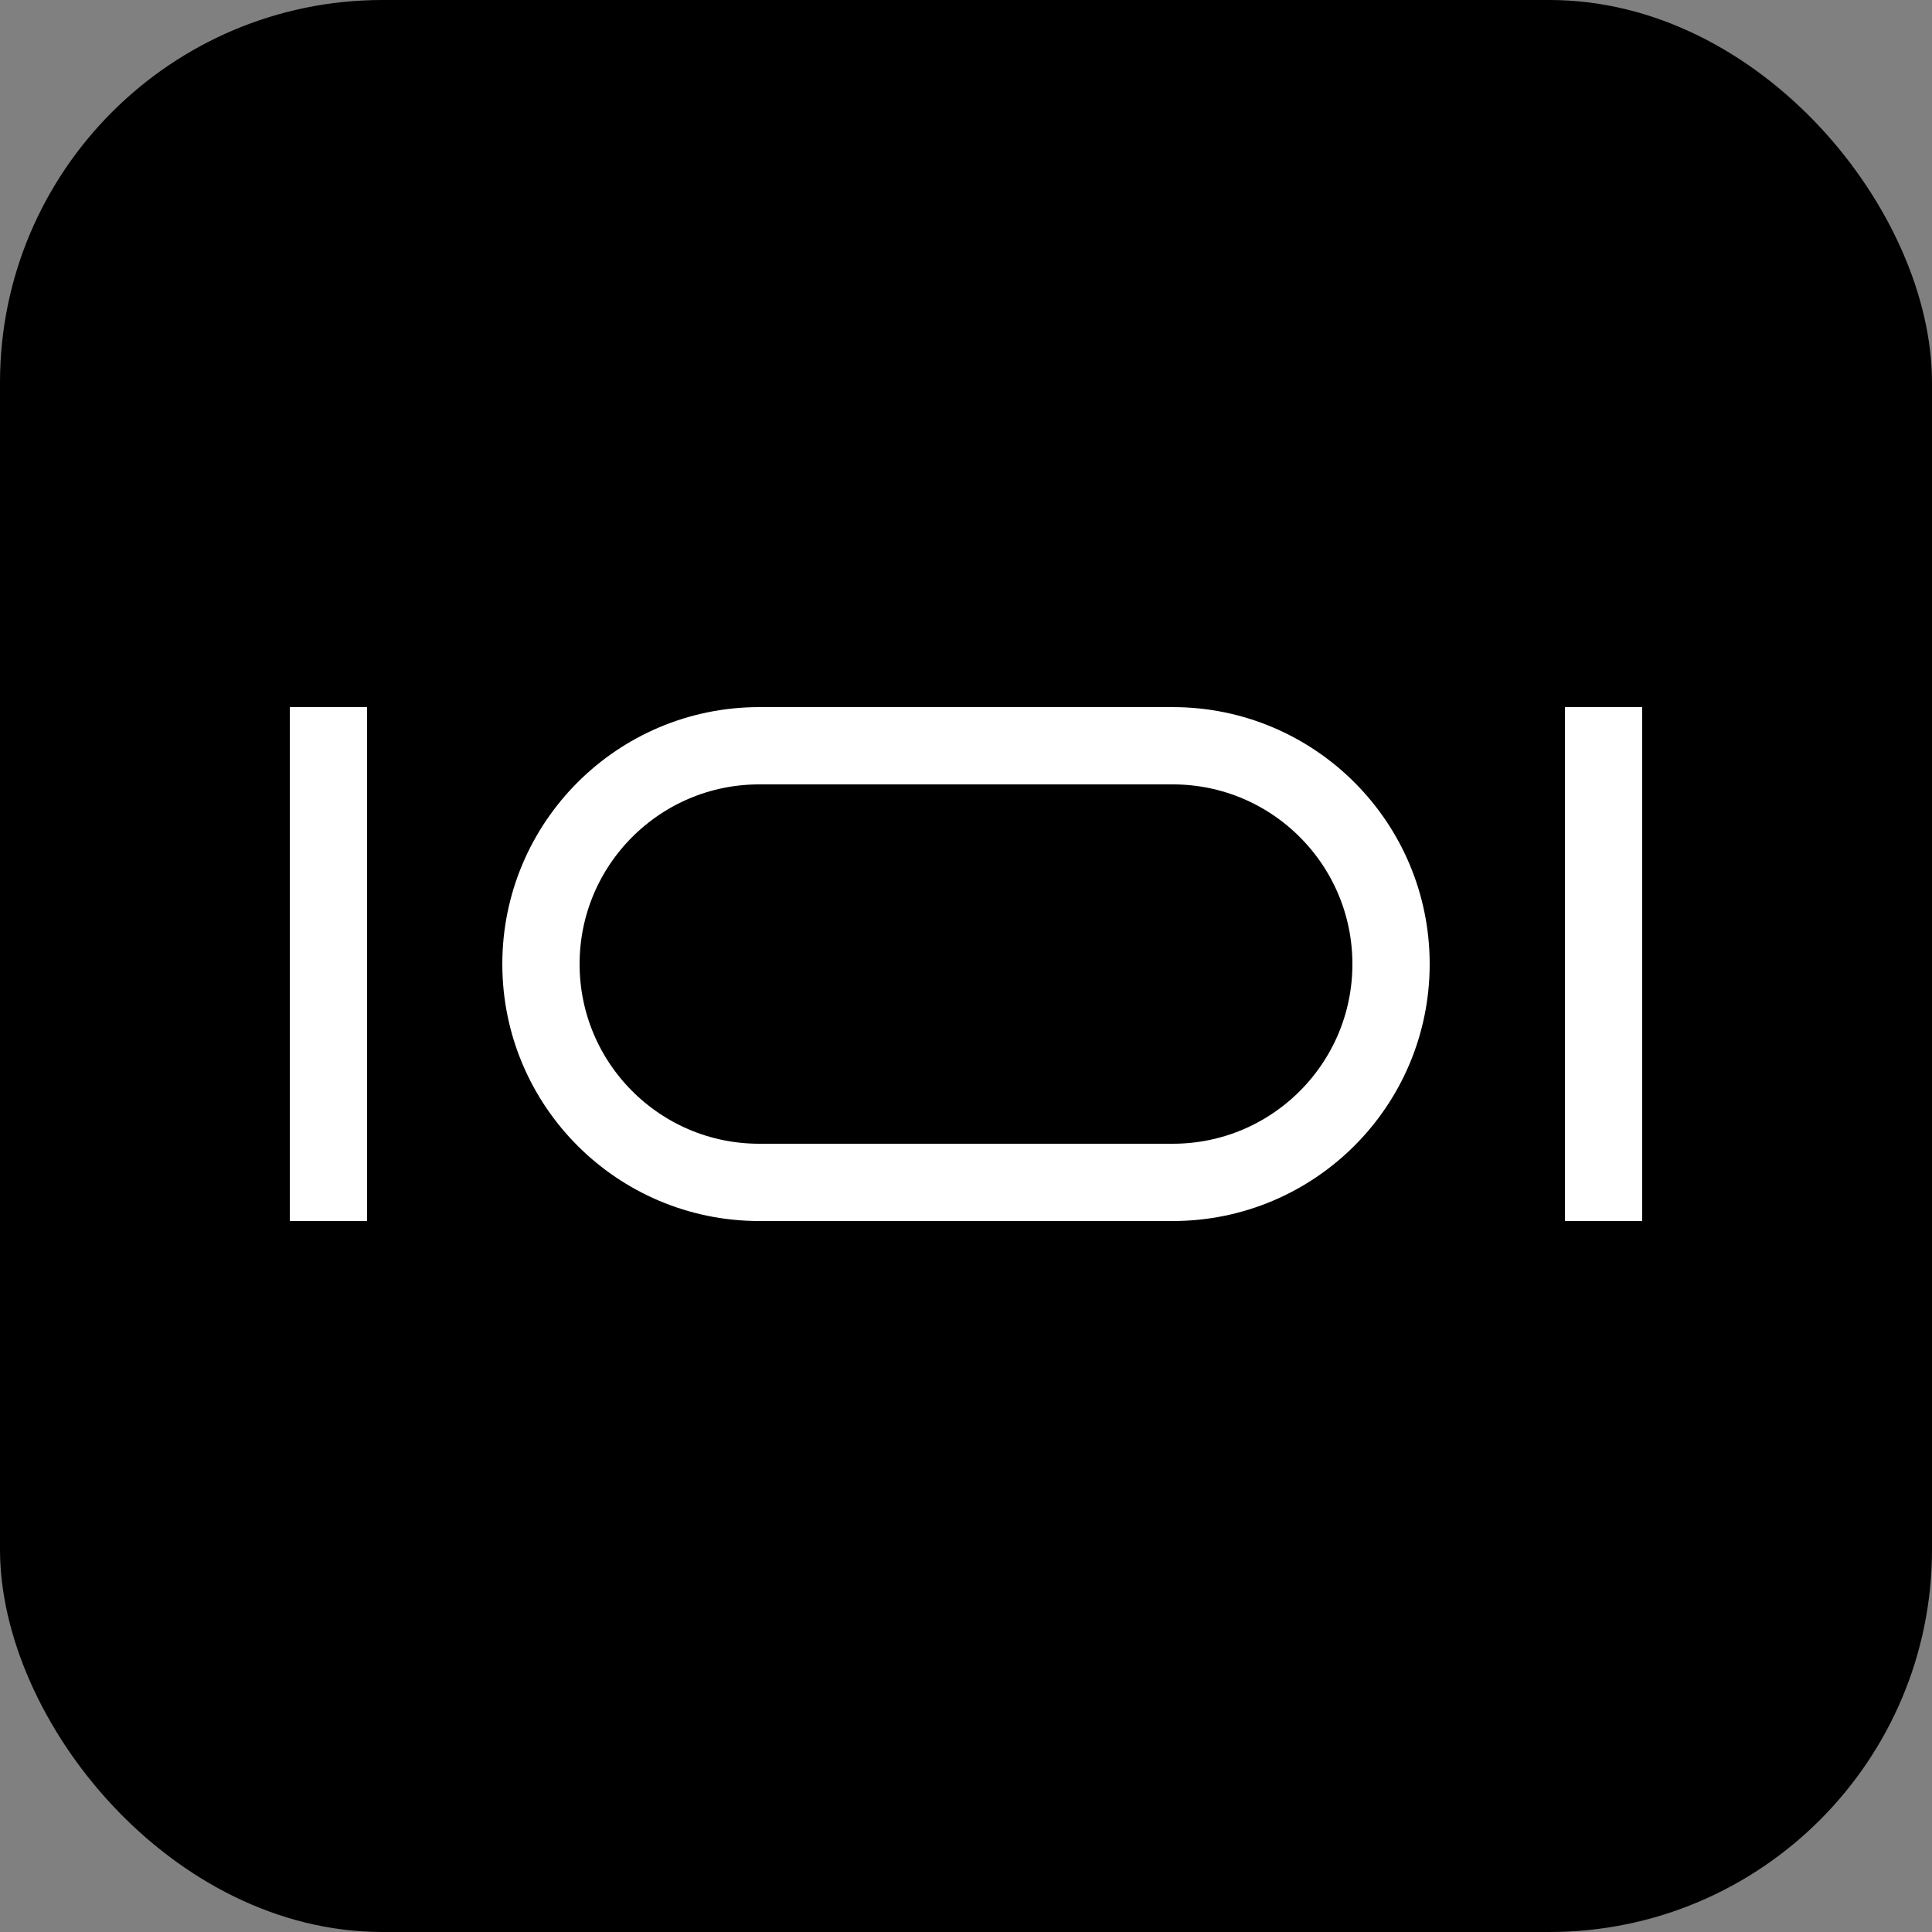
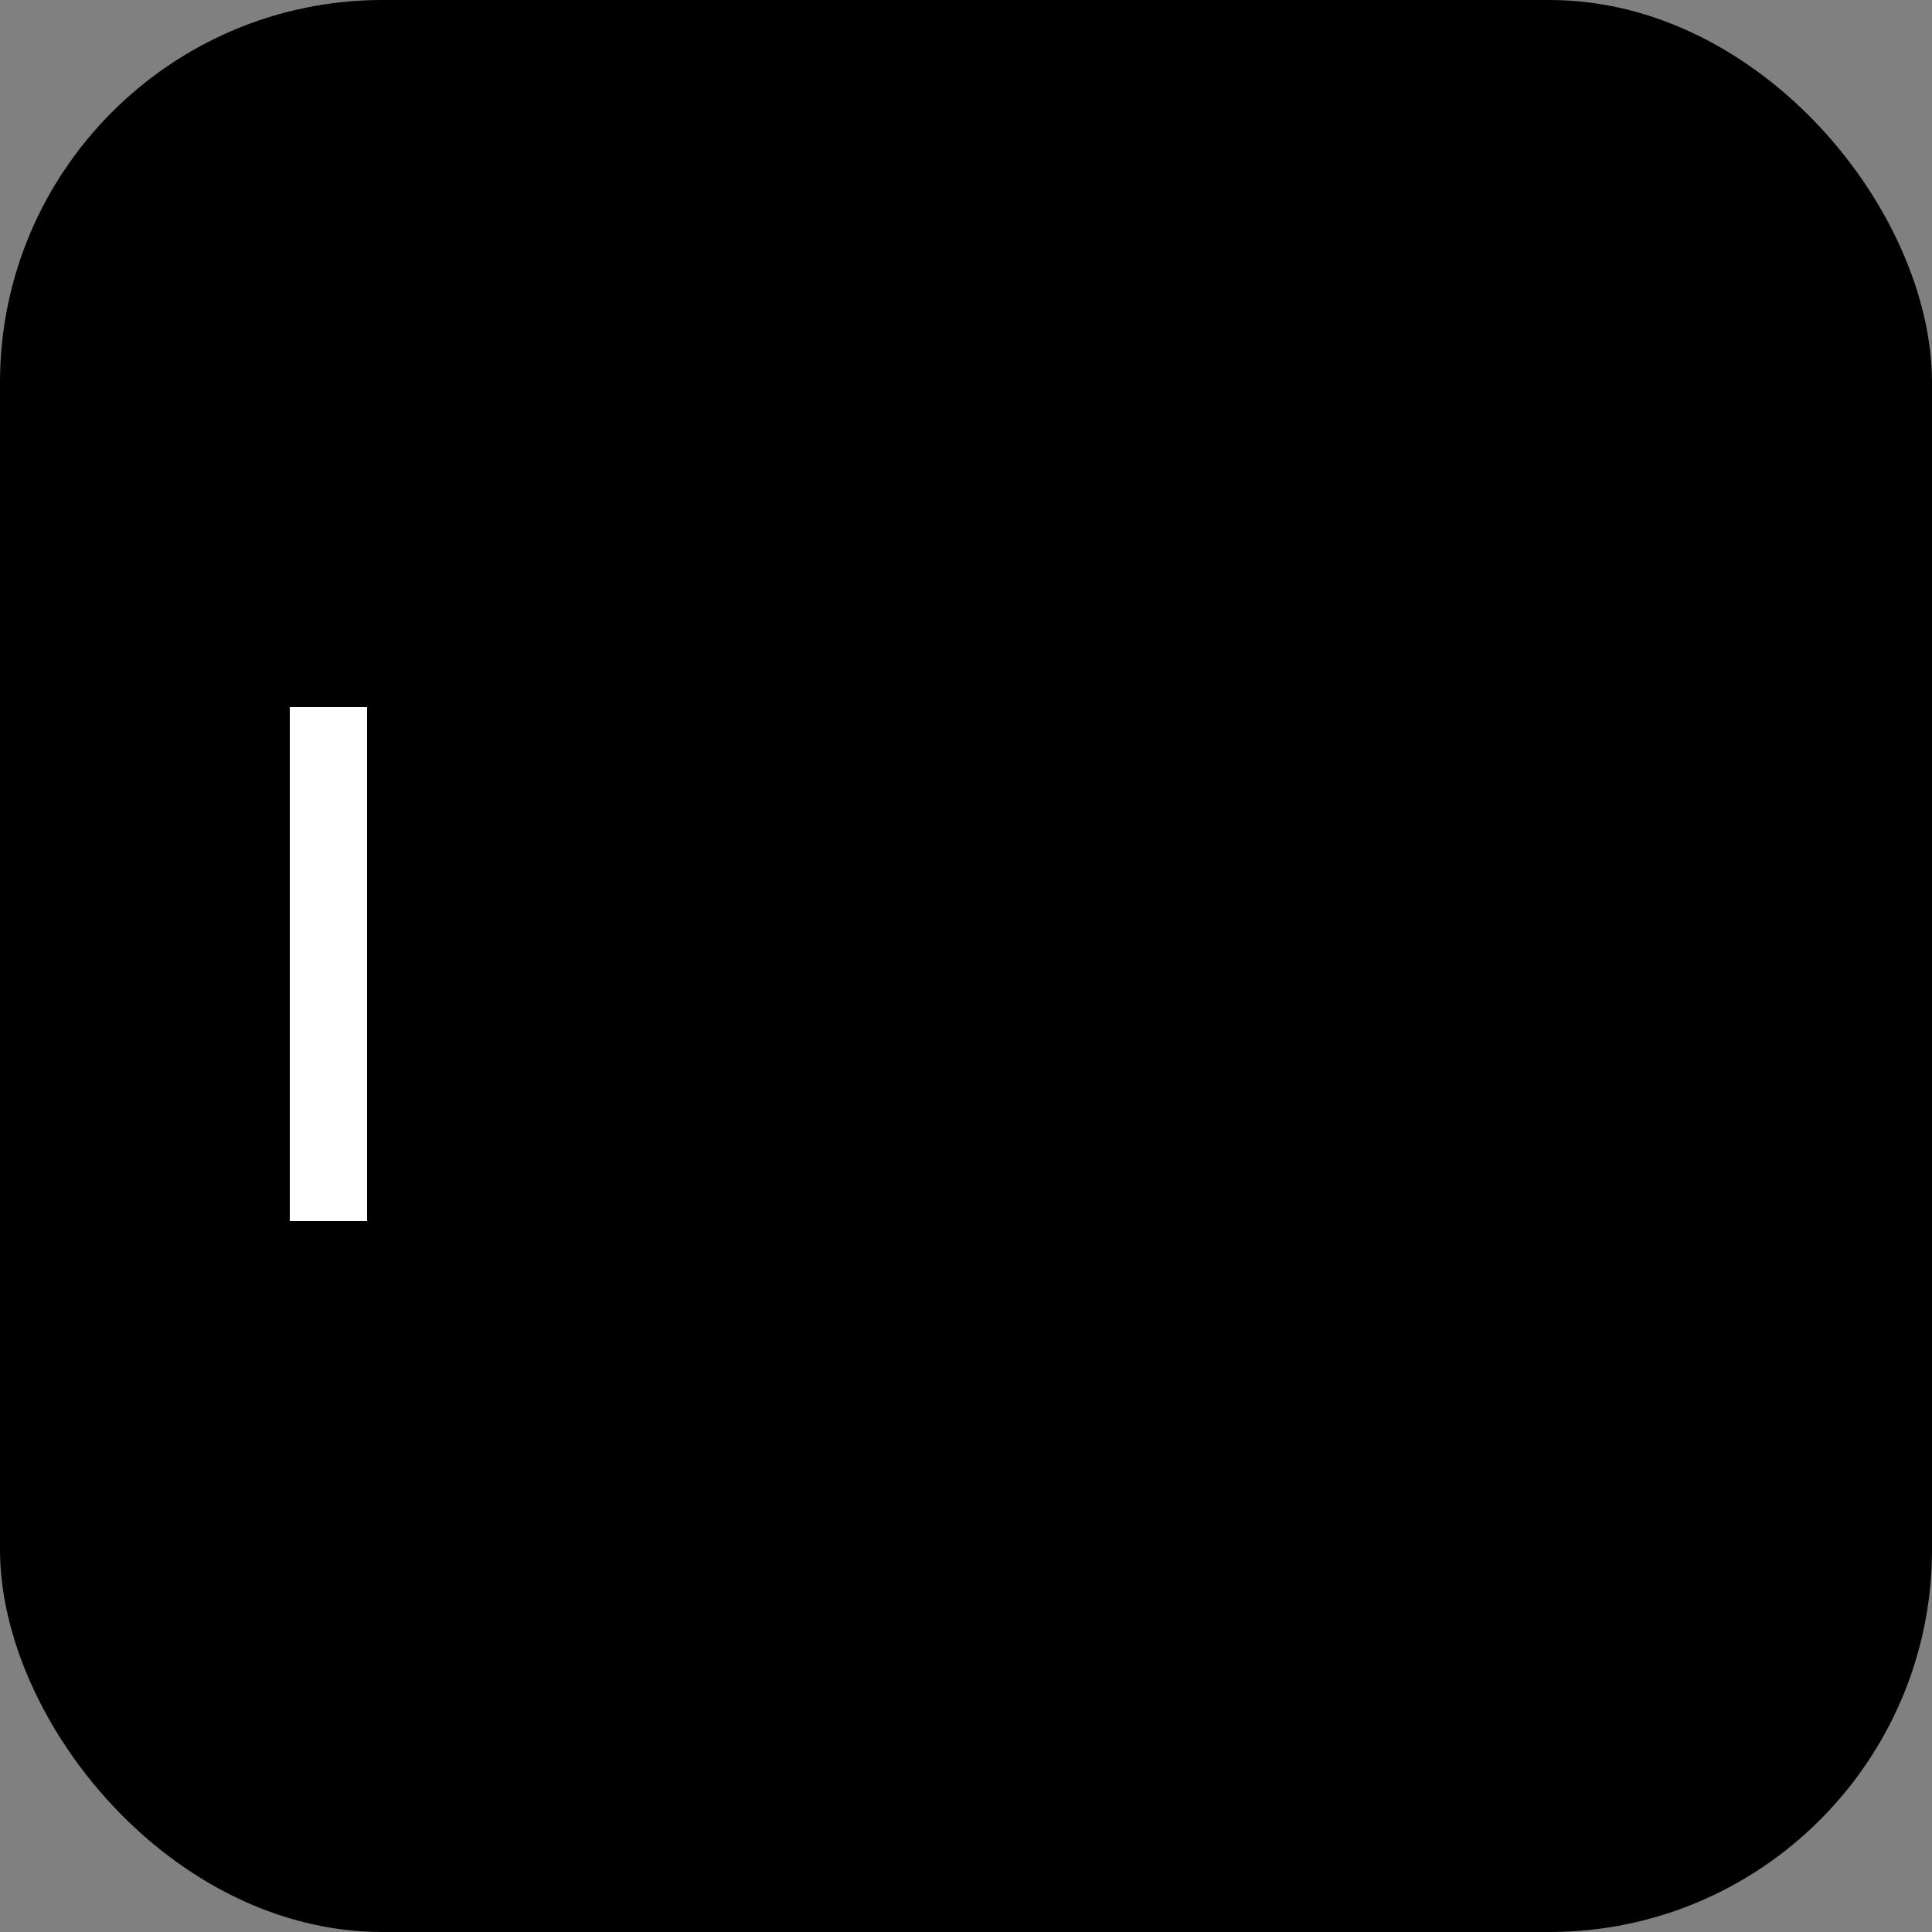
<svg xmlns="http://www.w3.org/2000/svg" width="500" height="500" viewBox="0 0 500 500" fill="none">
  <rect x="0" y="0" width="500" height="500" fill="#808080" stroke="none" />
  <g clip-path="url(#clip0_16_2)">
    <rect width="500" height="500" rx="99" fill="black" />
    <g clip-path="url(#clip1_16_2)">
      <path d="M95 183H75V316H95V183Z" fill="white" />
-       <path d="M425 183H405V316H425V183Z" fill="white" />
-       <path d="M303.5 193H196.5C165.296 193 140 218.296 140 249.5C140 280.704 165.296 306 196.5 306H303.5C334.704 306 360 280.704 360 249.5C360 218.296 334.704 193 303.5 193Z" stroke="white" stroke-width="20" />
    </g>
  </g>
  <defs>
    <clipPath id="clip0_16_2">
      <rect width="500" height="500" fill="white" />
    </clipPath>
    <clipPath id="clip1_16_2">
      <rect width="350" height="133" fill="white" transform="translate(75 183)" />
    </clipPath>
  </defs>
</svg>